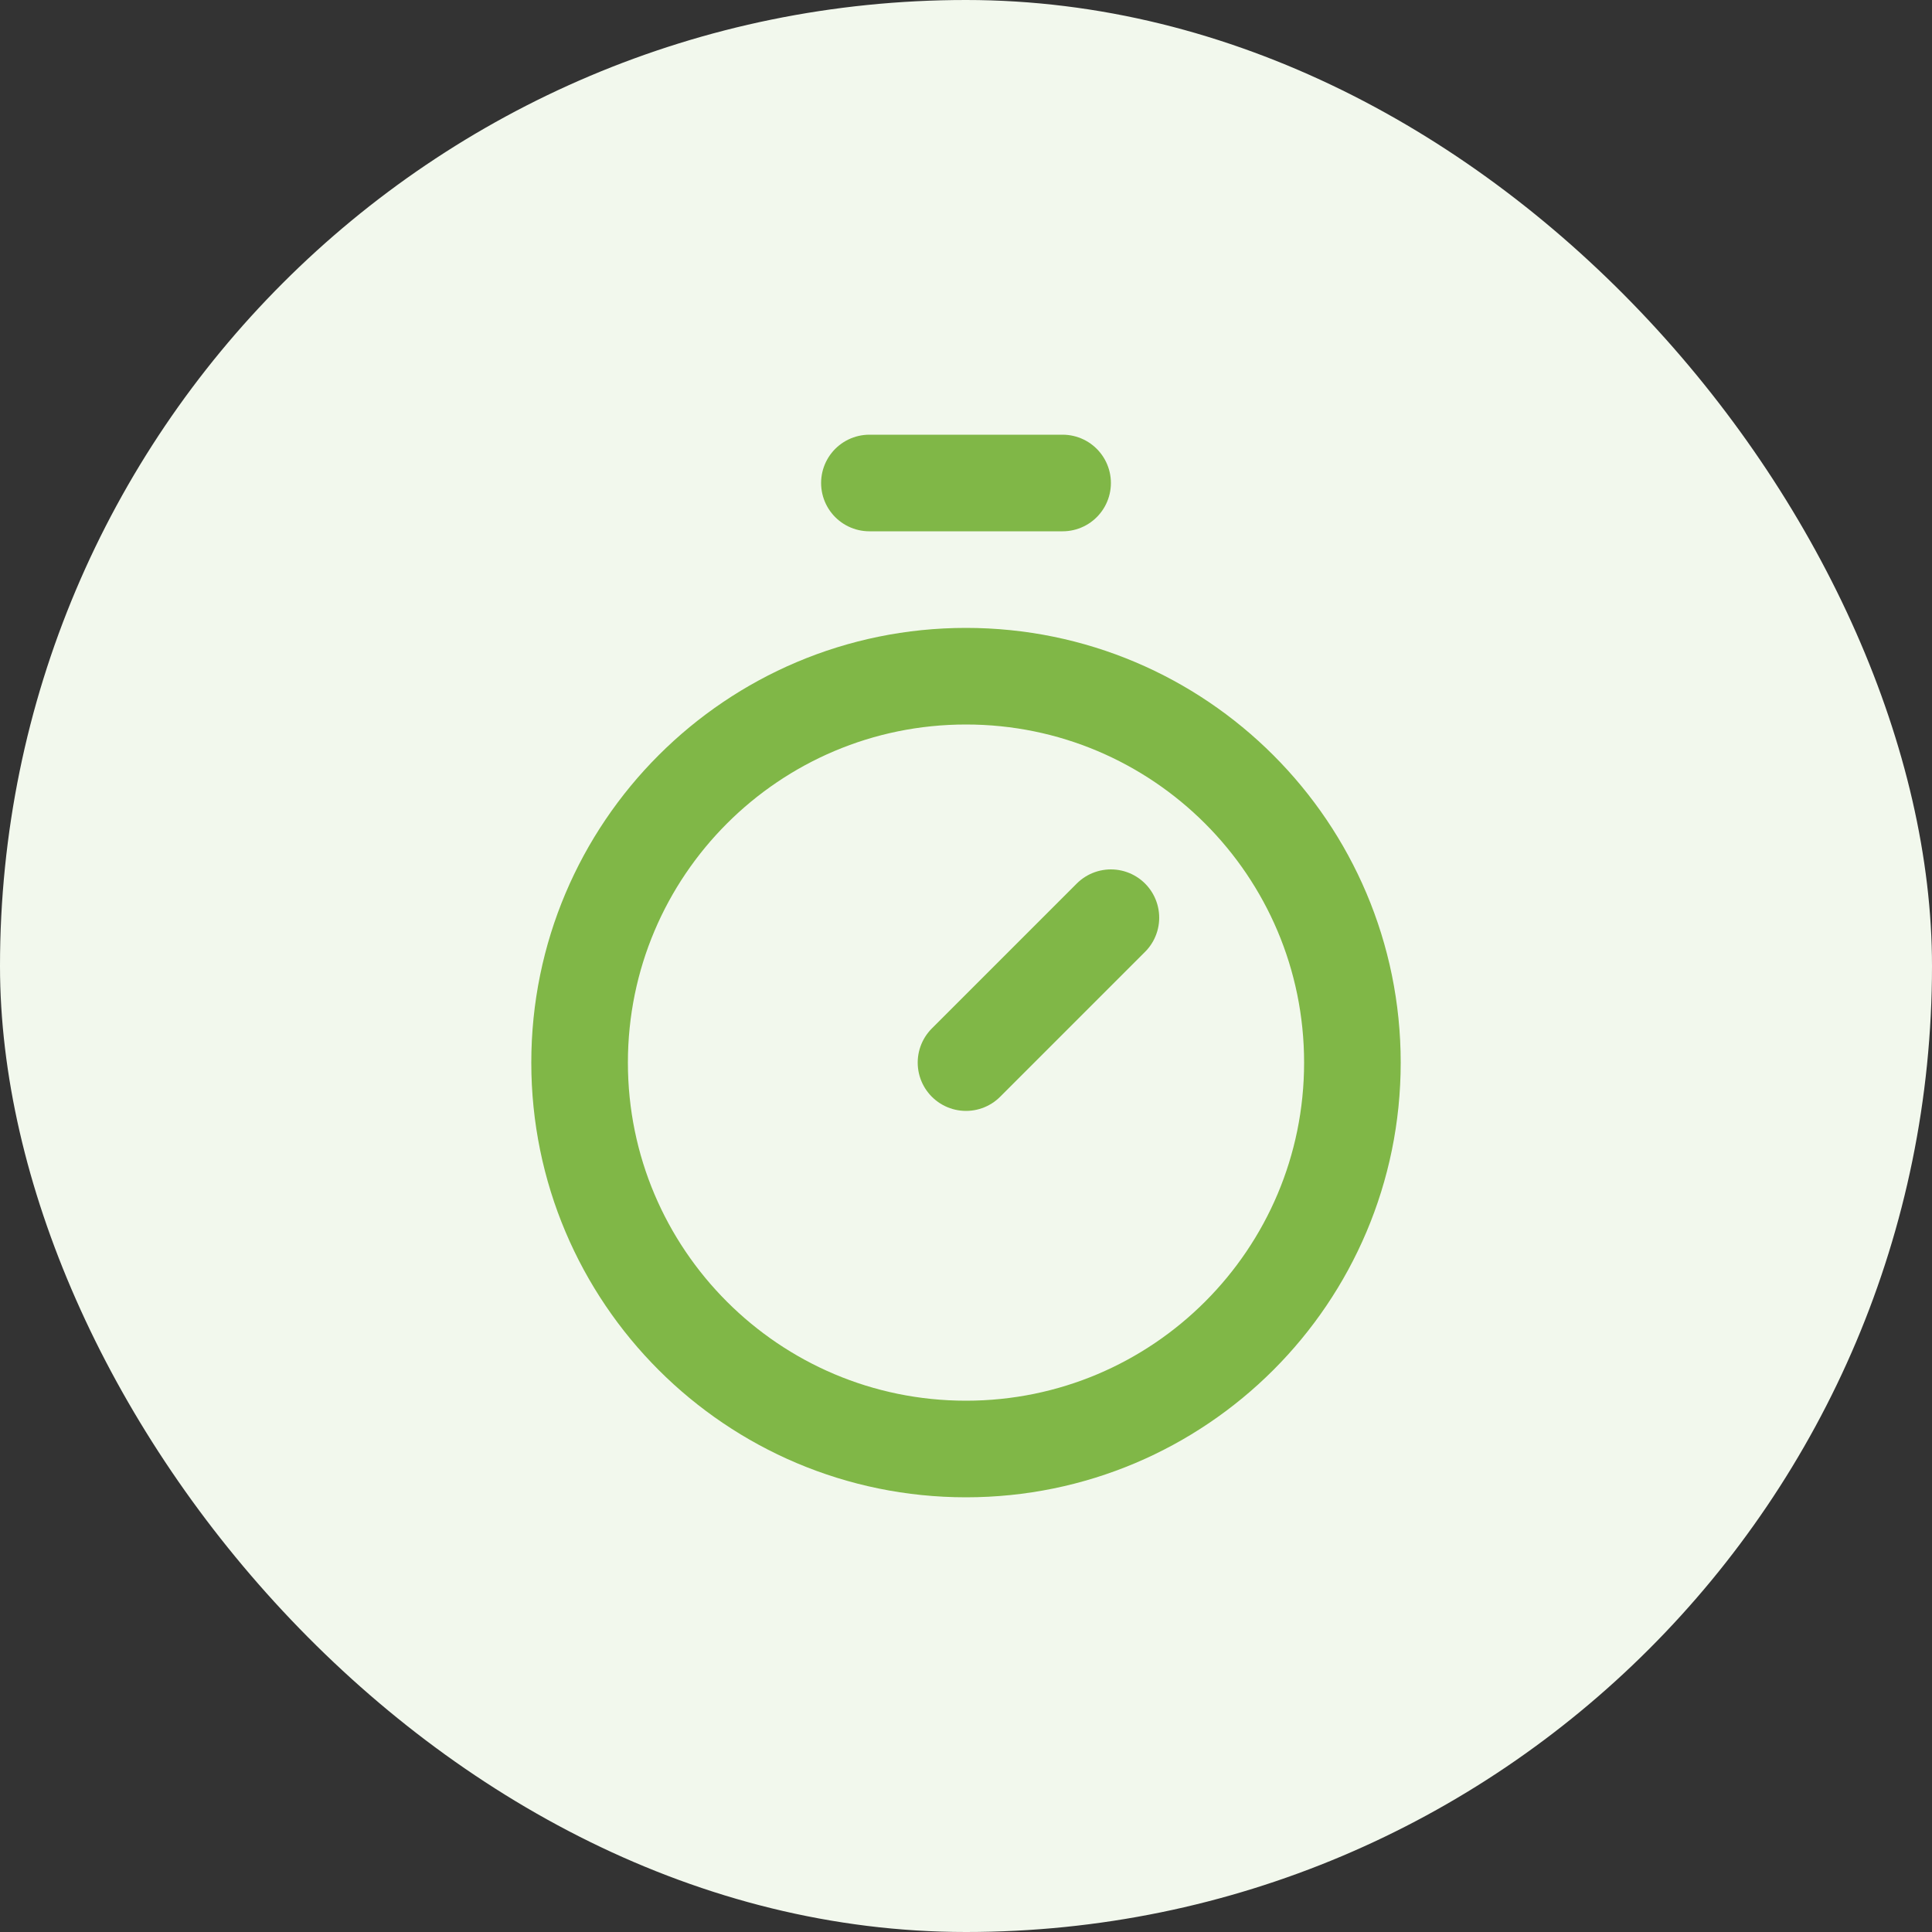
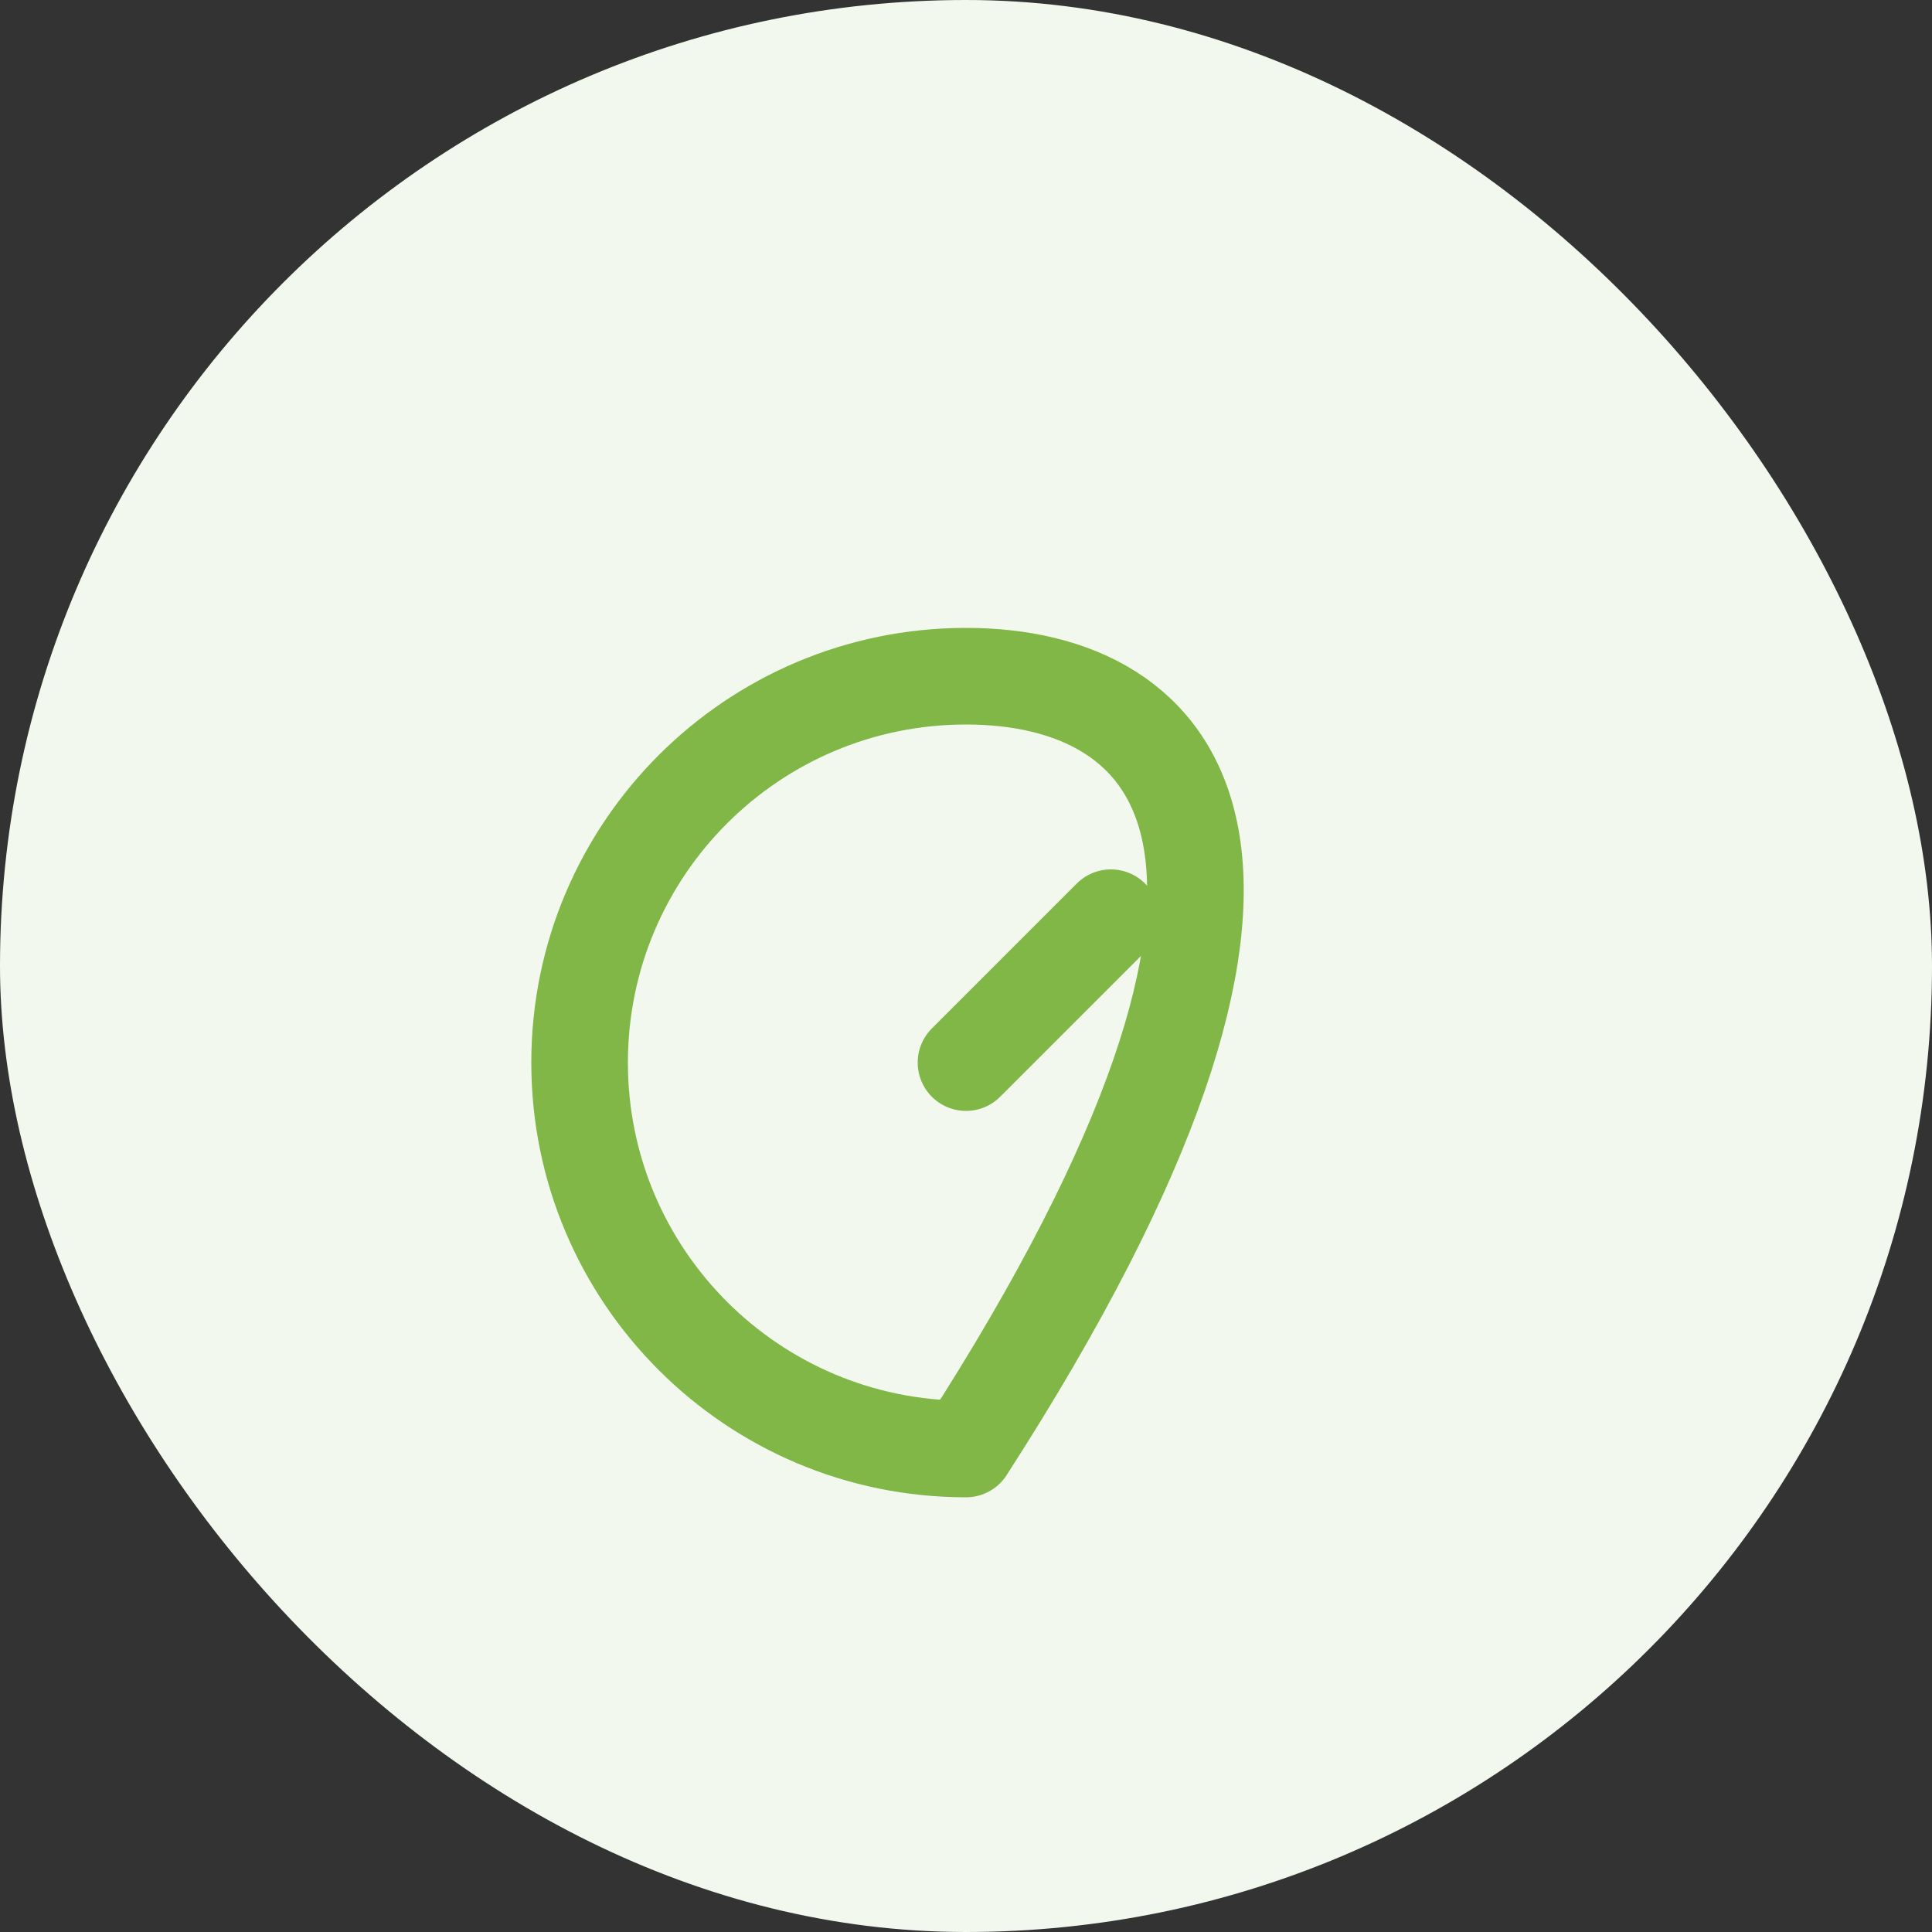
<svg xmlns="http://www.w3.org/2000/svg" width="40" height="40" viewBox="0 0 40 40" fill="none">
  <rect x="0" y="0" width="40" height="40" fill="#333333" stroke="none" />
  <rect width="40" height="40" rx="20" fill="#F2F8ED" />
-   <path d="M18 10H22" stroke="#80B747" stroke-width="2" stroke-linecap="round" stroke-linejoin="round" />
  <path d="M20 22L23 19" stroke="#80B747" stroke-width="2" stroke-linecap="round" stroke-linejoin="round" />
-   <path d="M20 30C24.418 30 28 26.418 28 22C28 17.582 24.418 14 20 14C15.582 14 12 17.582 12 22C12 26.418 15.582 30 20 30Z" stroke="#80B747" stroke-width="2" stroke-linecap="round" stroke-linejoin="round" />
+   <path d="M20 30C28 17.582 24.418 14 20 14C15.582 14 12 17.582 12 22C12 26.418 15.582 30 20 30Z" stroke="#80B747" stroke-width="2" stroke-linecap="round" stroke-linejoin="round" />
</svg>